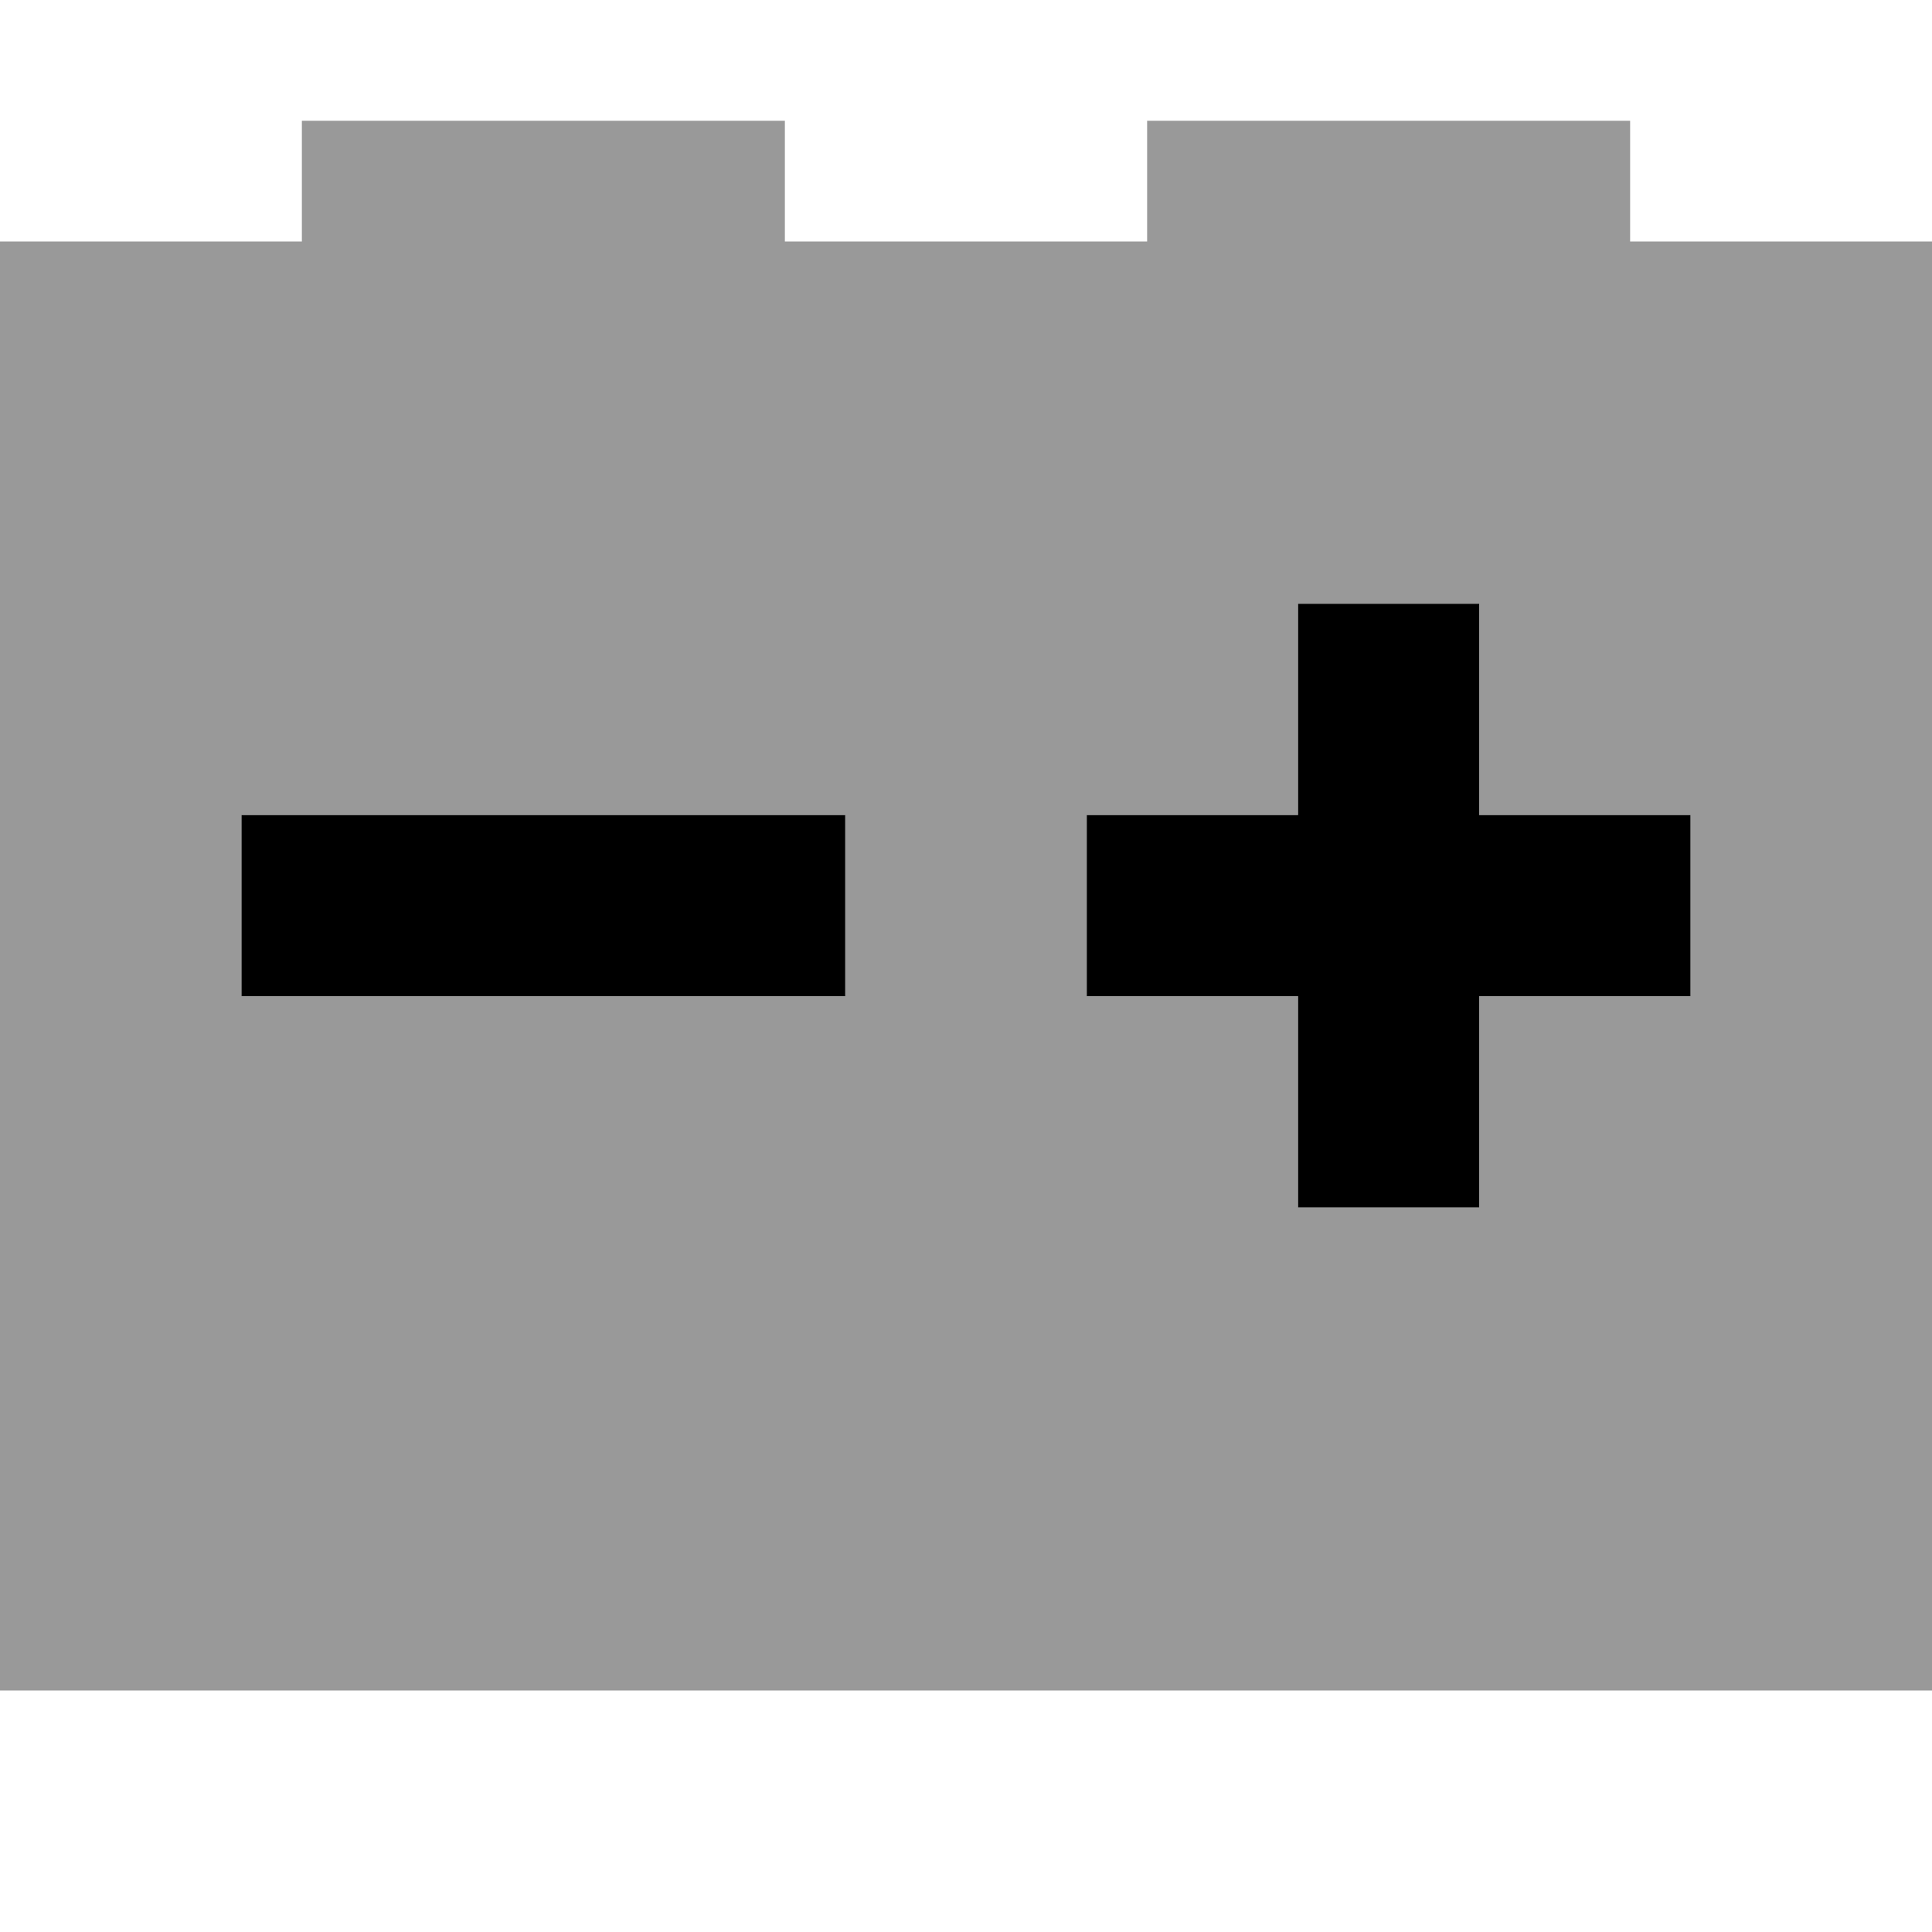
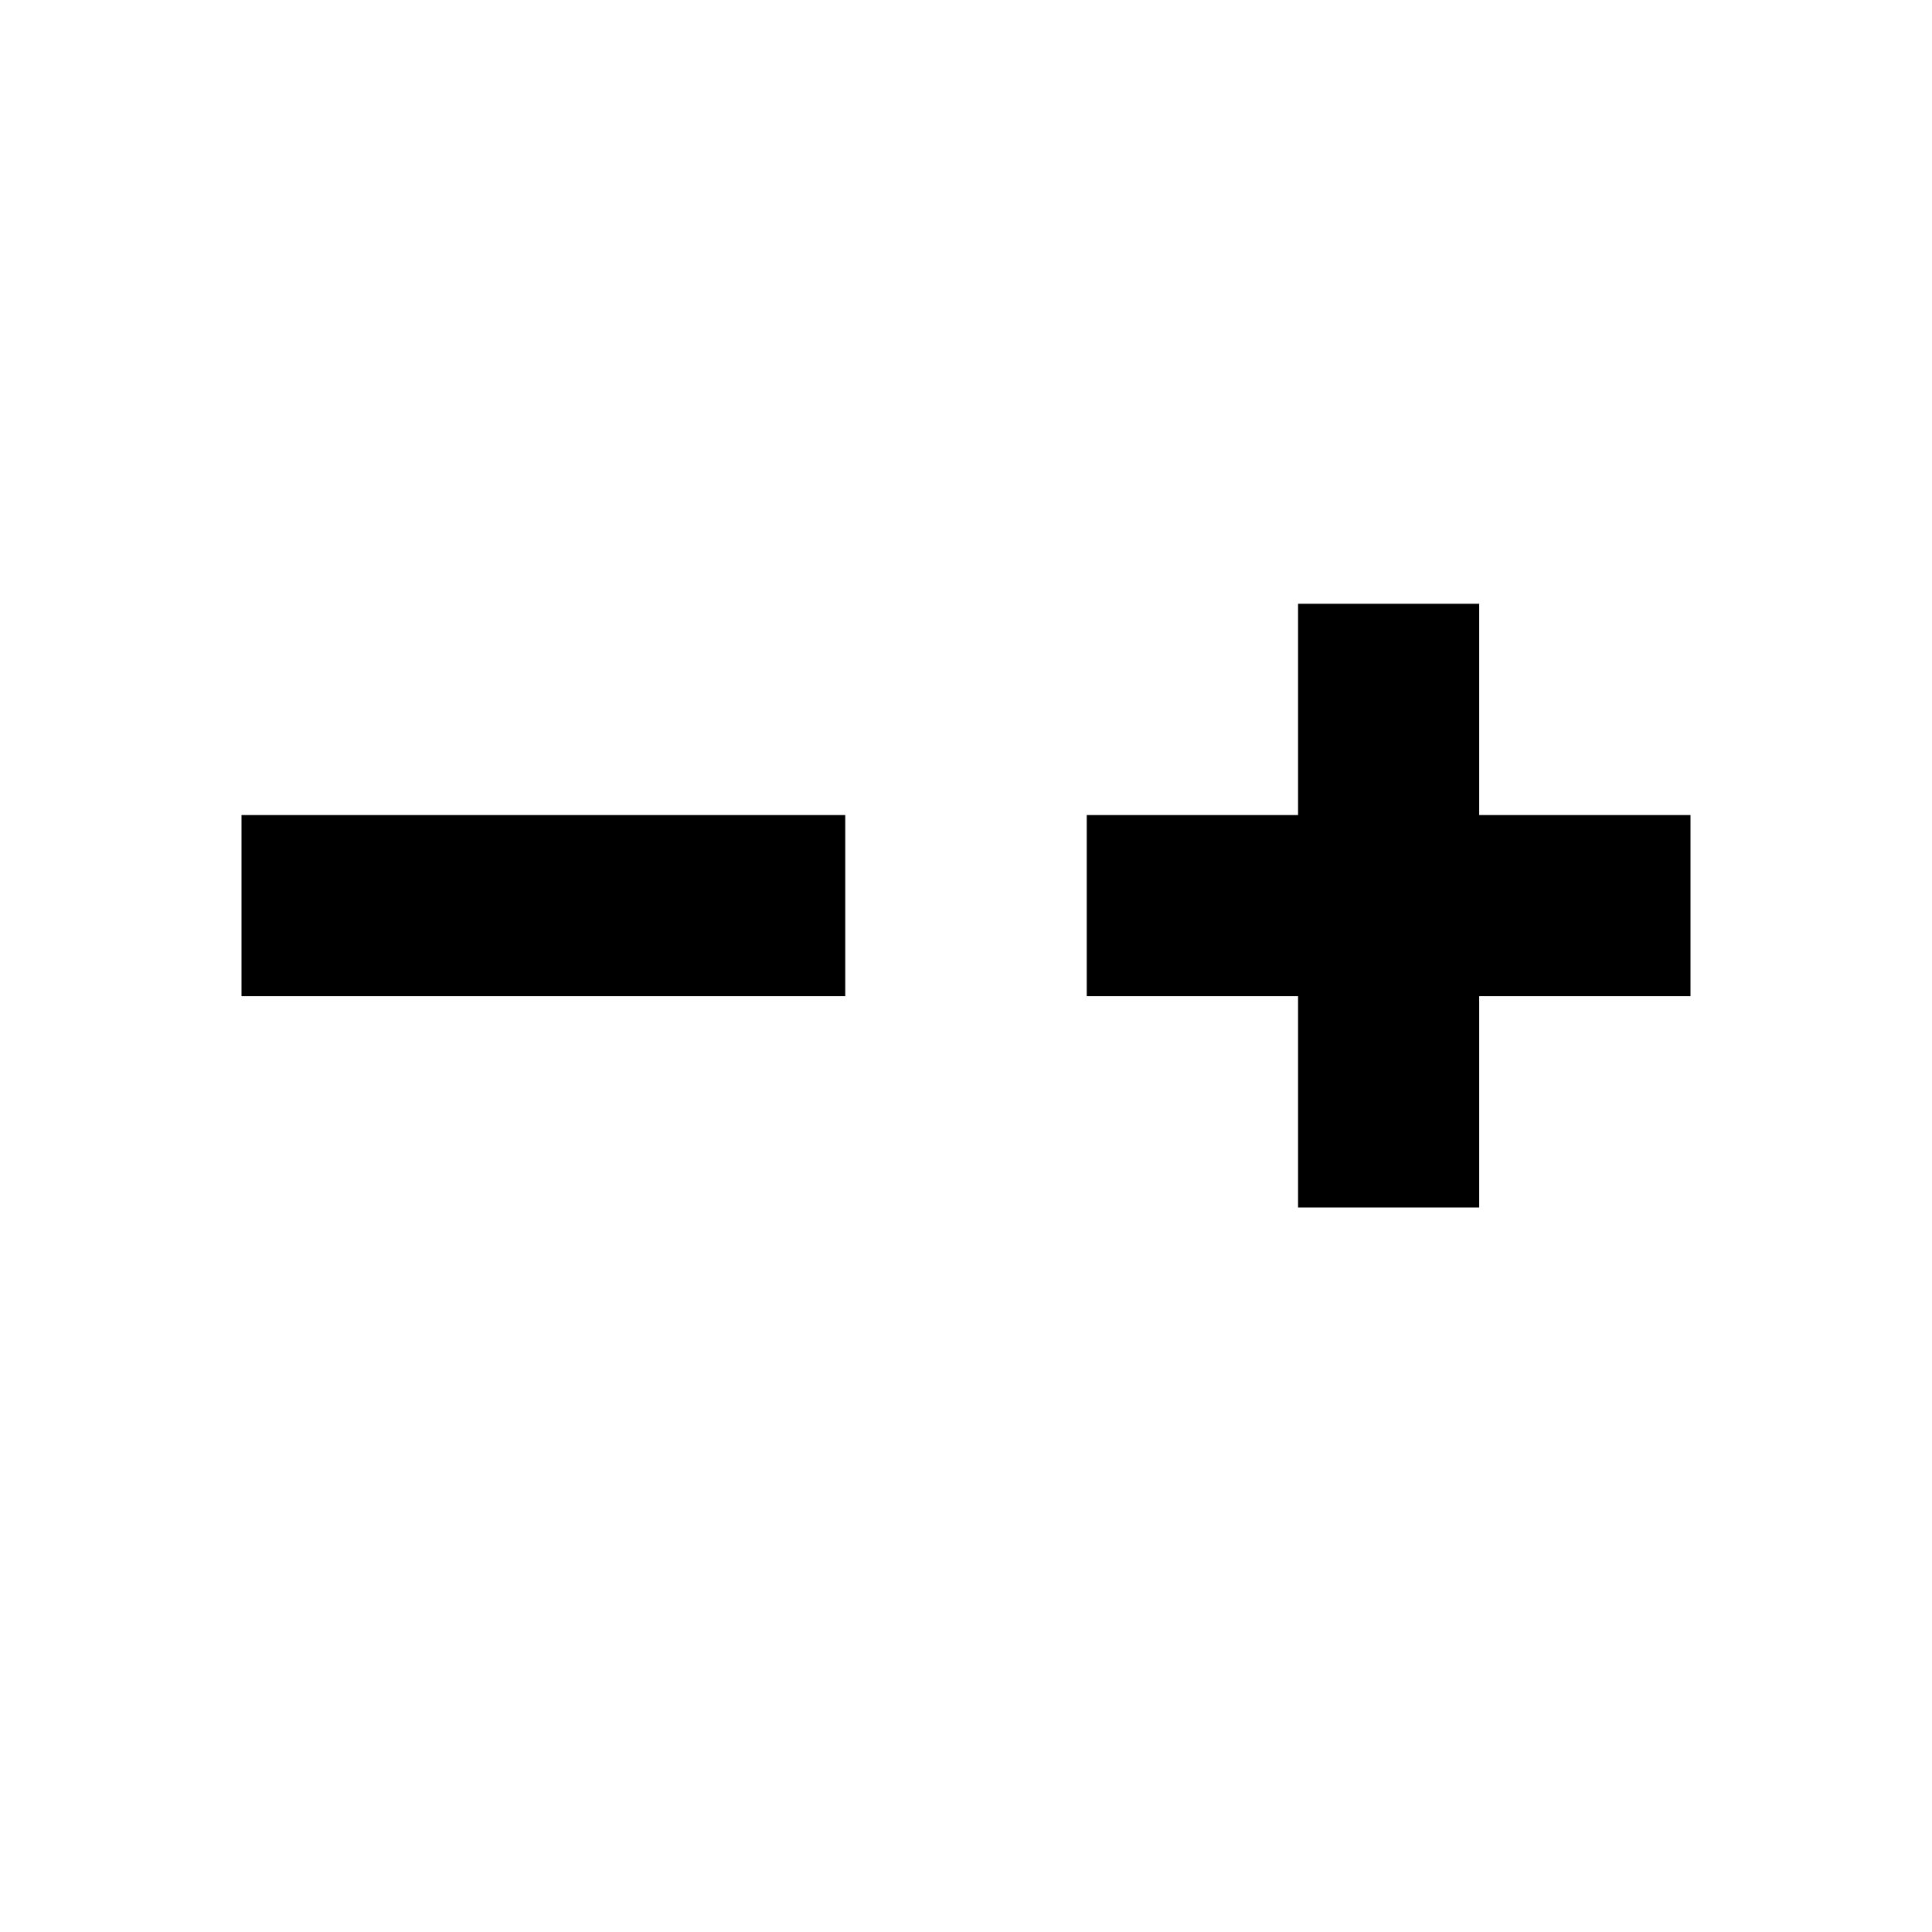
<svg xmlns="http://www.w3.org/2000/svg" viewBox="0 0 512 512">
-   <path style="fill:currentColor;opacity:.4" d="M0 64l0 384 512 0 0-384-80 0 0-32-128 0 0 32-96 0 0-32-128 0 0 32-80 0zM64 216l160 0 0 48-160 0 0-48zm224 0l56 0 0-56 48 0 0 56 56 0 0 48-56 0 0 56-48 0 0-56-56 0 0-48z" />
  <path style="fill:currentColor;opacity:1" d="M392 184l0-24-48 0 0 56-56 0 0 48 56 0 0 56 48 0 0-56 56 0 0-48-56 0 0-32zM88 216l-24 0 0 48 160 0 0-48-136 0z" />
</svg>